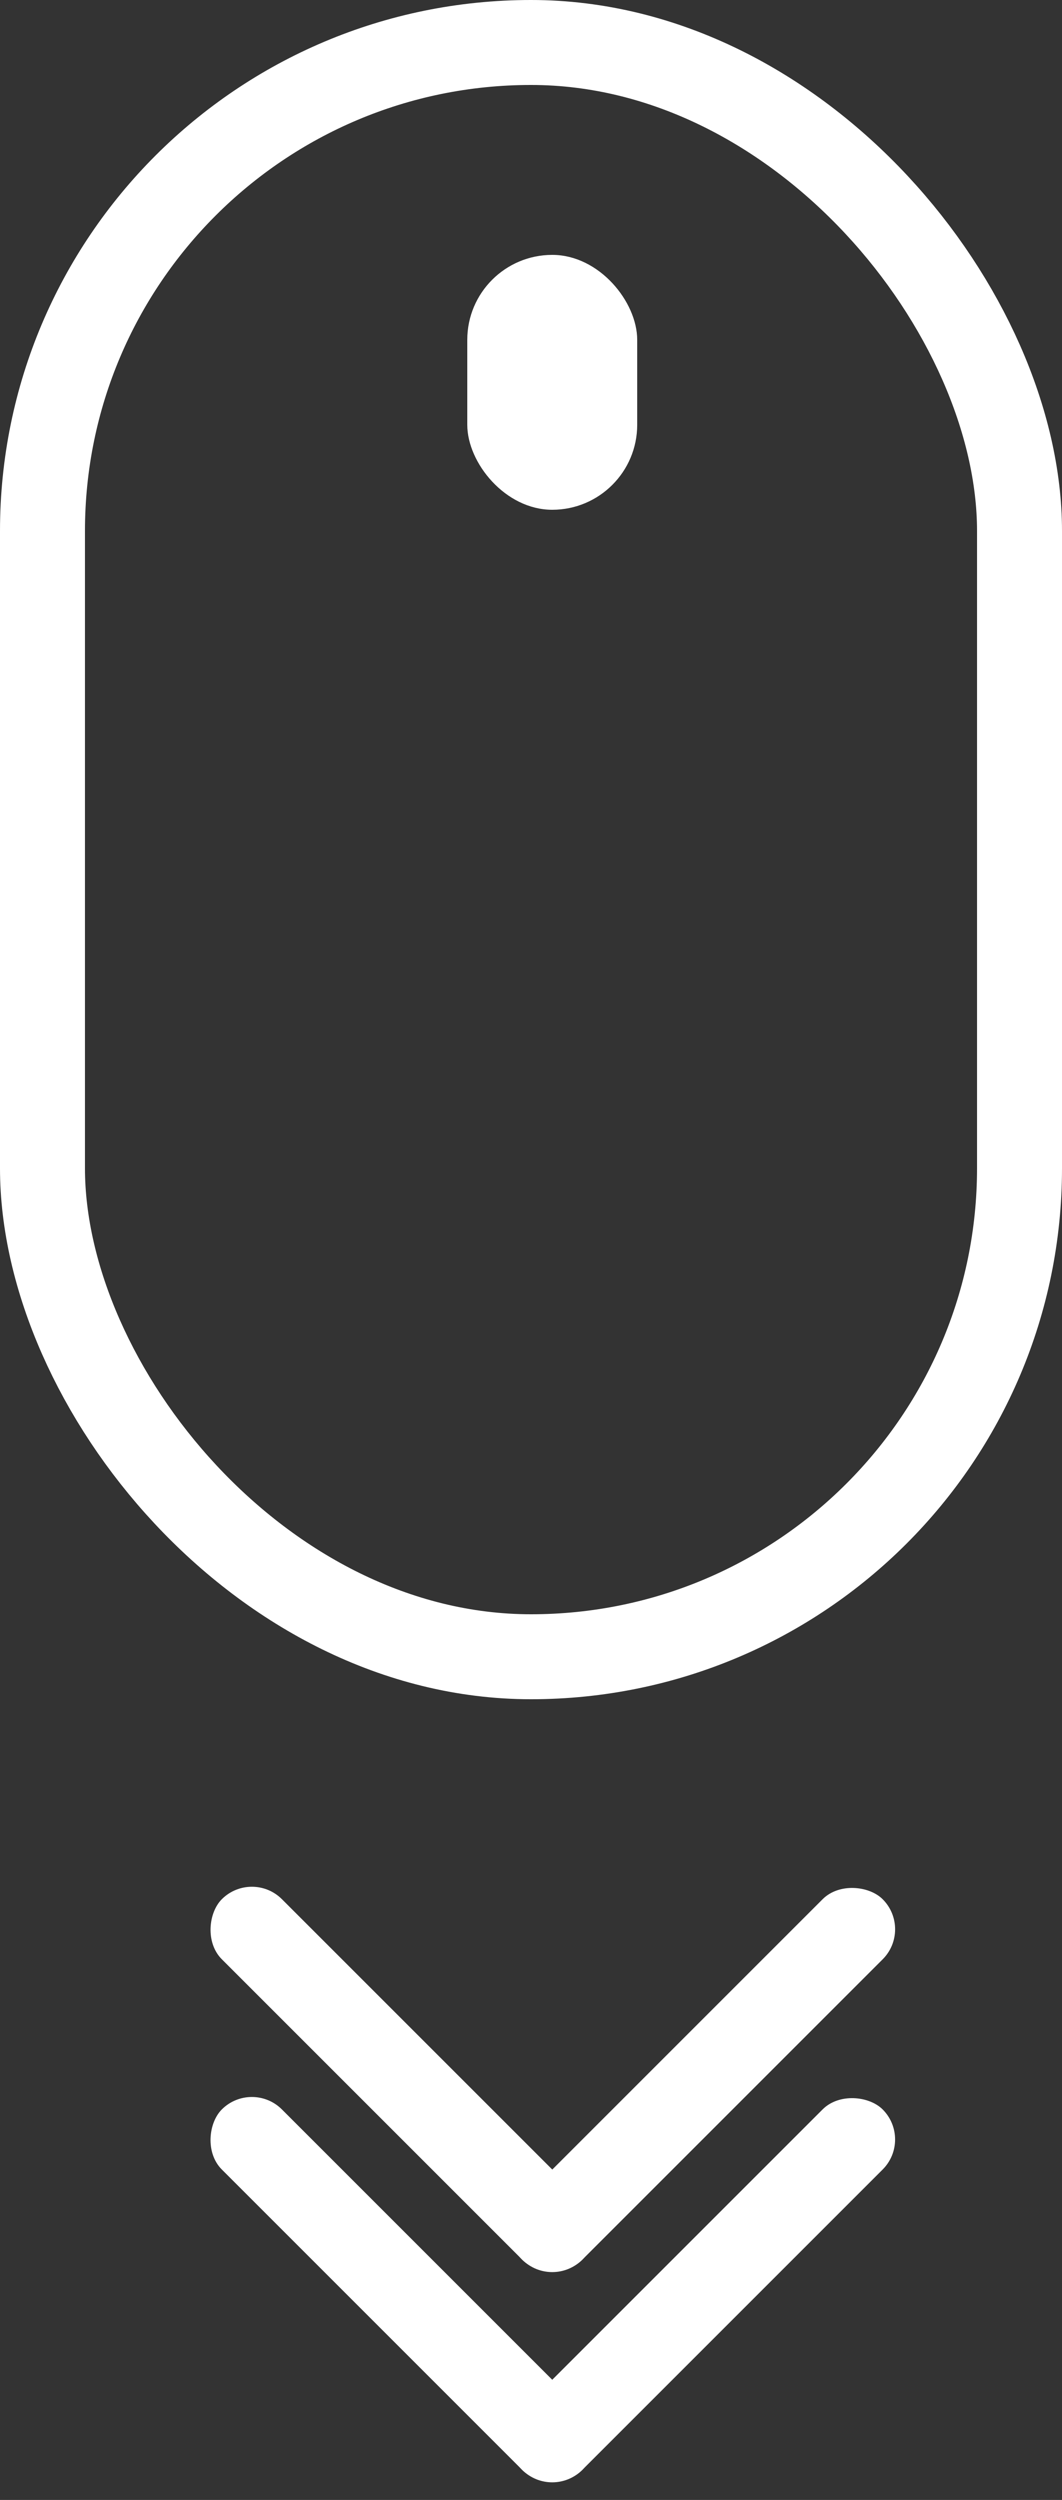
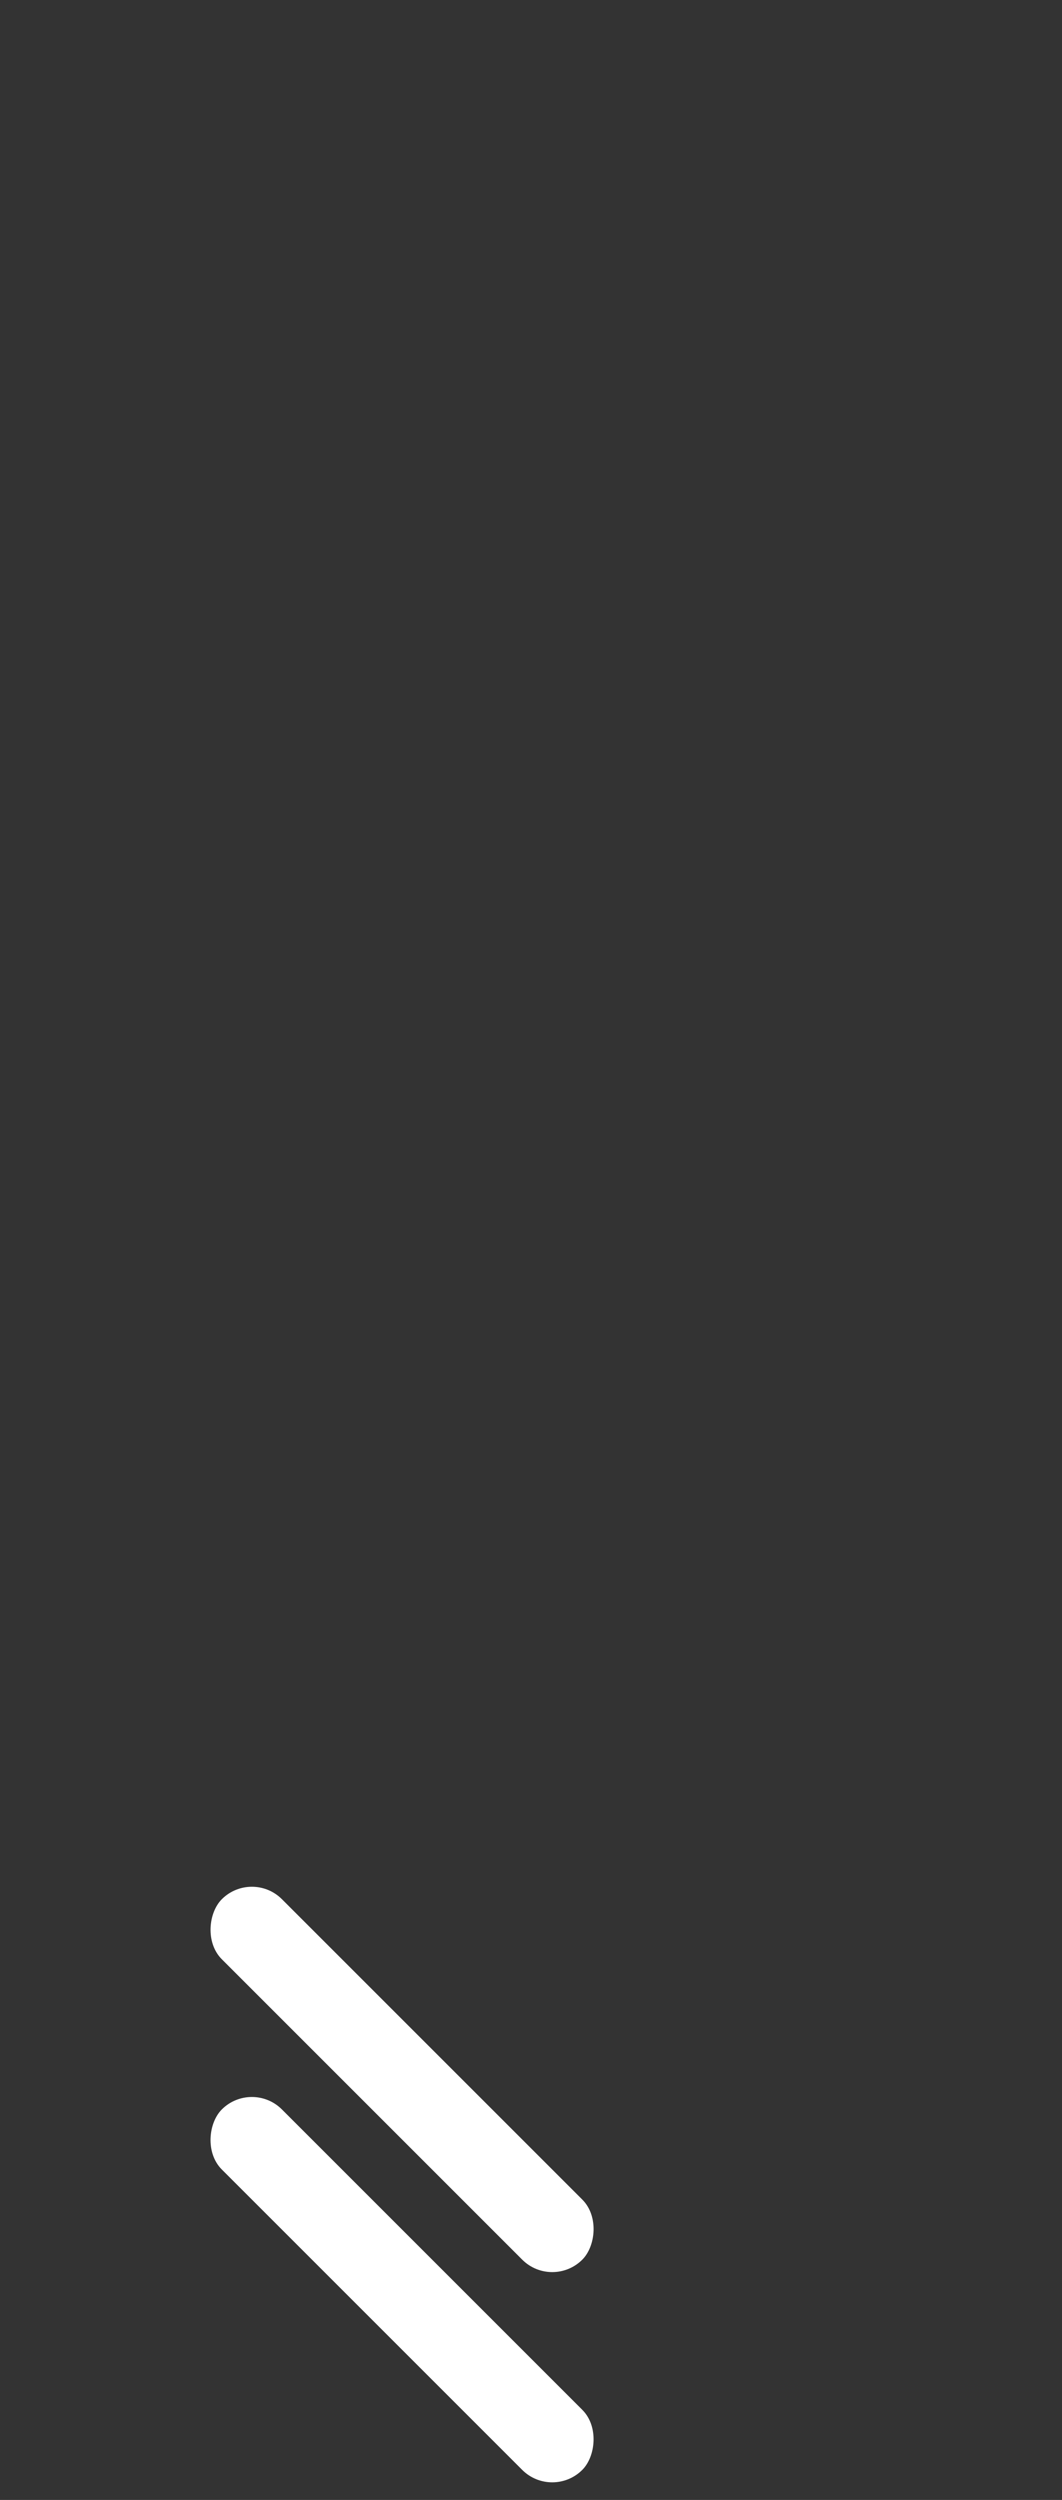
<svg xmlns="http://www.w3.org/2000/svg" width="25" height="58.849" viewBox="0 0 25 58.849">
  <rect x="0" y="0" width="25" height="58.849" fill="#333333" stroke="none" />
  <g transform="translate(-6)">
    <g transform="translate(6)">
      <g data-name="사각형 41" style="stroke:#fff;stroke-width:2px;fill:none">
-         <rect width="25" height="40" rx="12.5" style="stroke:none" />
-         <rect x="1" y="1" width="23" height="38" rx="11.5" style="fill:none" />
-       </g>
-       <rect data-name="사각형 42" width="4" height="6" rx="2" transform="translate(11 6)" style="fill:#fff" />
+         </g>
    </g>
-     <rect data-name="사각형 43" width="12" height="2" rx="1" transform="rotate(135 3.312 30.874)" style="fill:#fff" />
-     <rect data-name="사각형 46" width="12" height="2" rx="1" transform="rotate(135 4.337 28.4)" style="fill:#fff" />
    <rect data-name="사각형 44" width="12" height="2" rx="1" transform="rotate(45 -53.122 38.874)" style="fill:#fff" />
    <rect data-name="사각형 45" width="12" height="2" rx="1" transform="rotate(45 -47.148 36.4)" style="fill:#fff" />
  </g>
</svg>